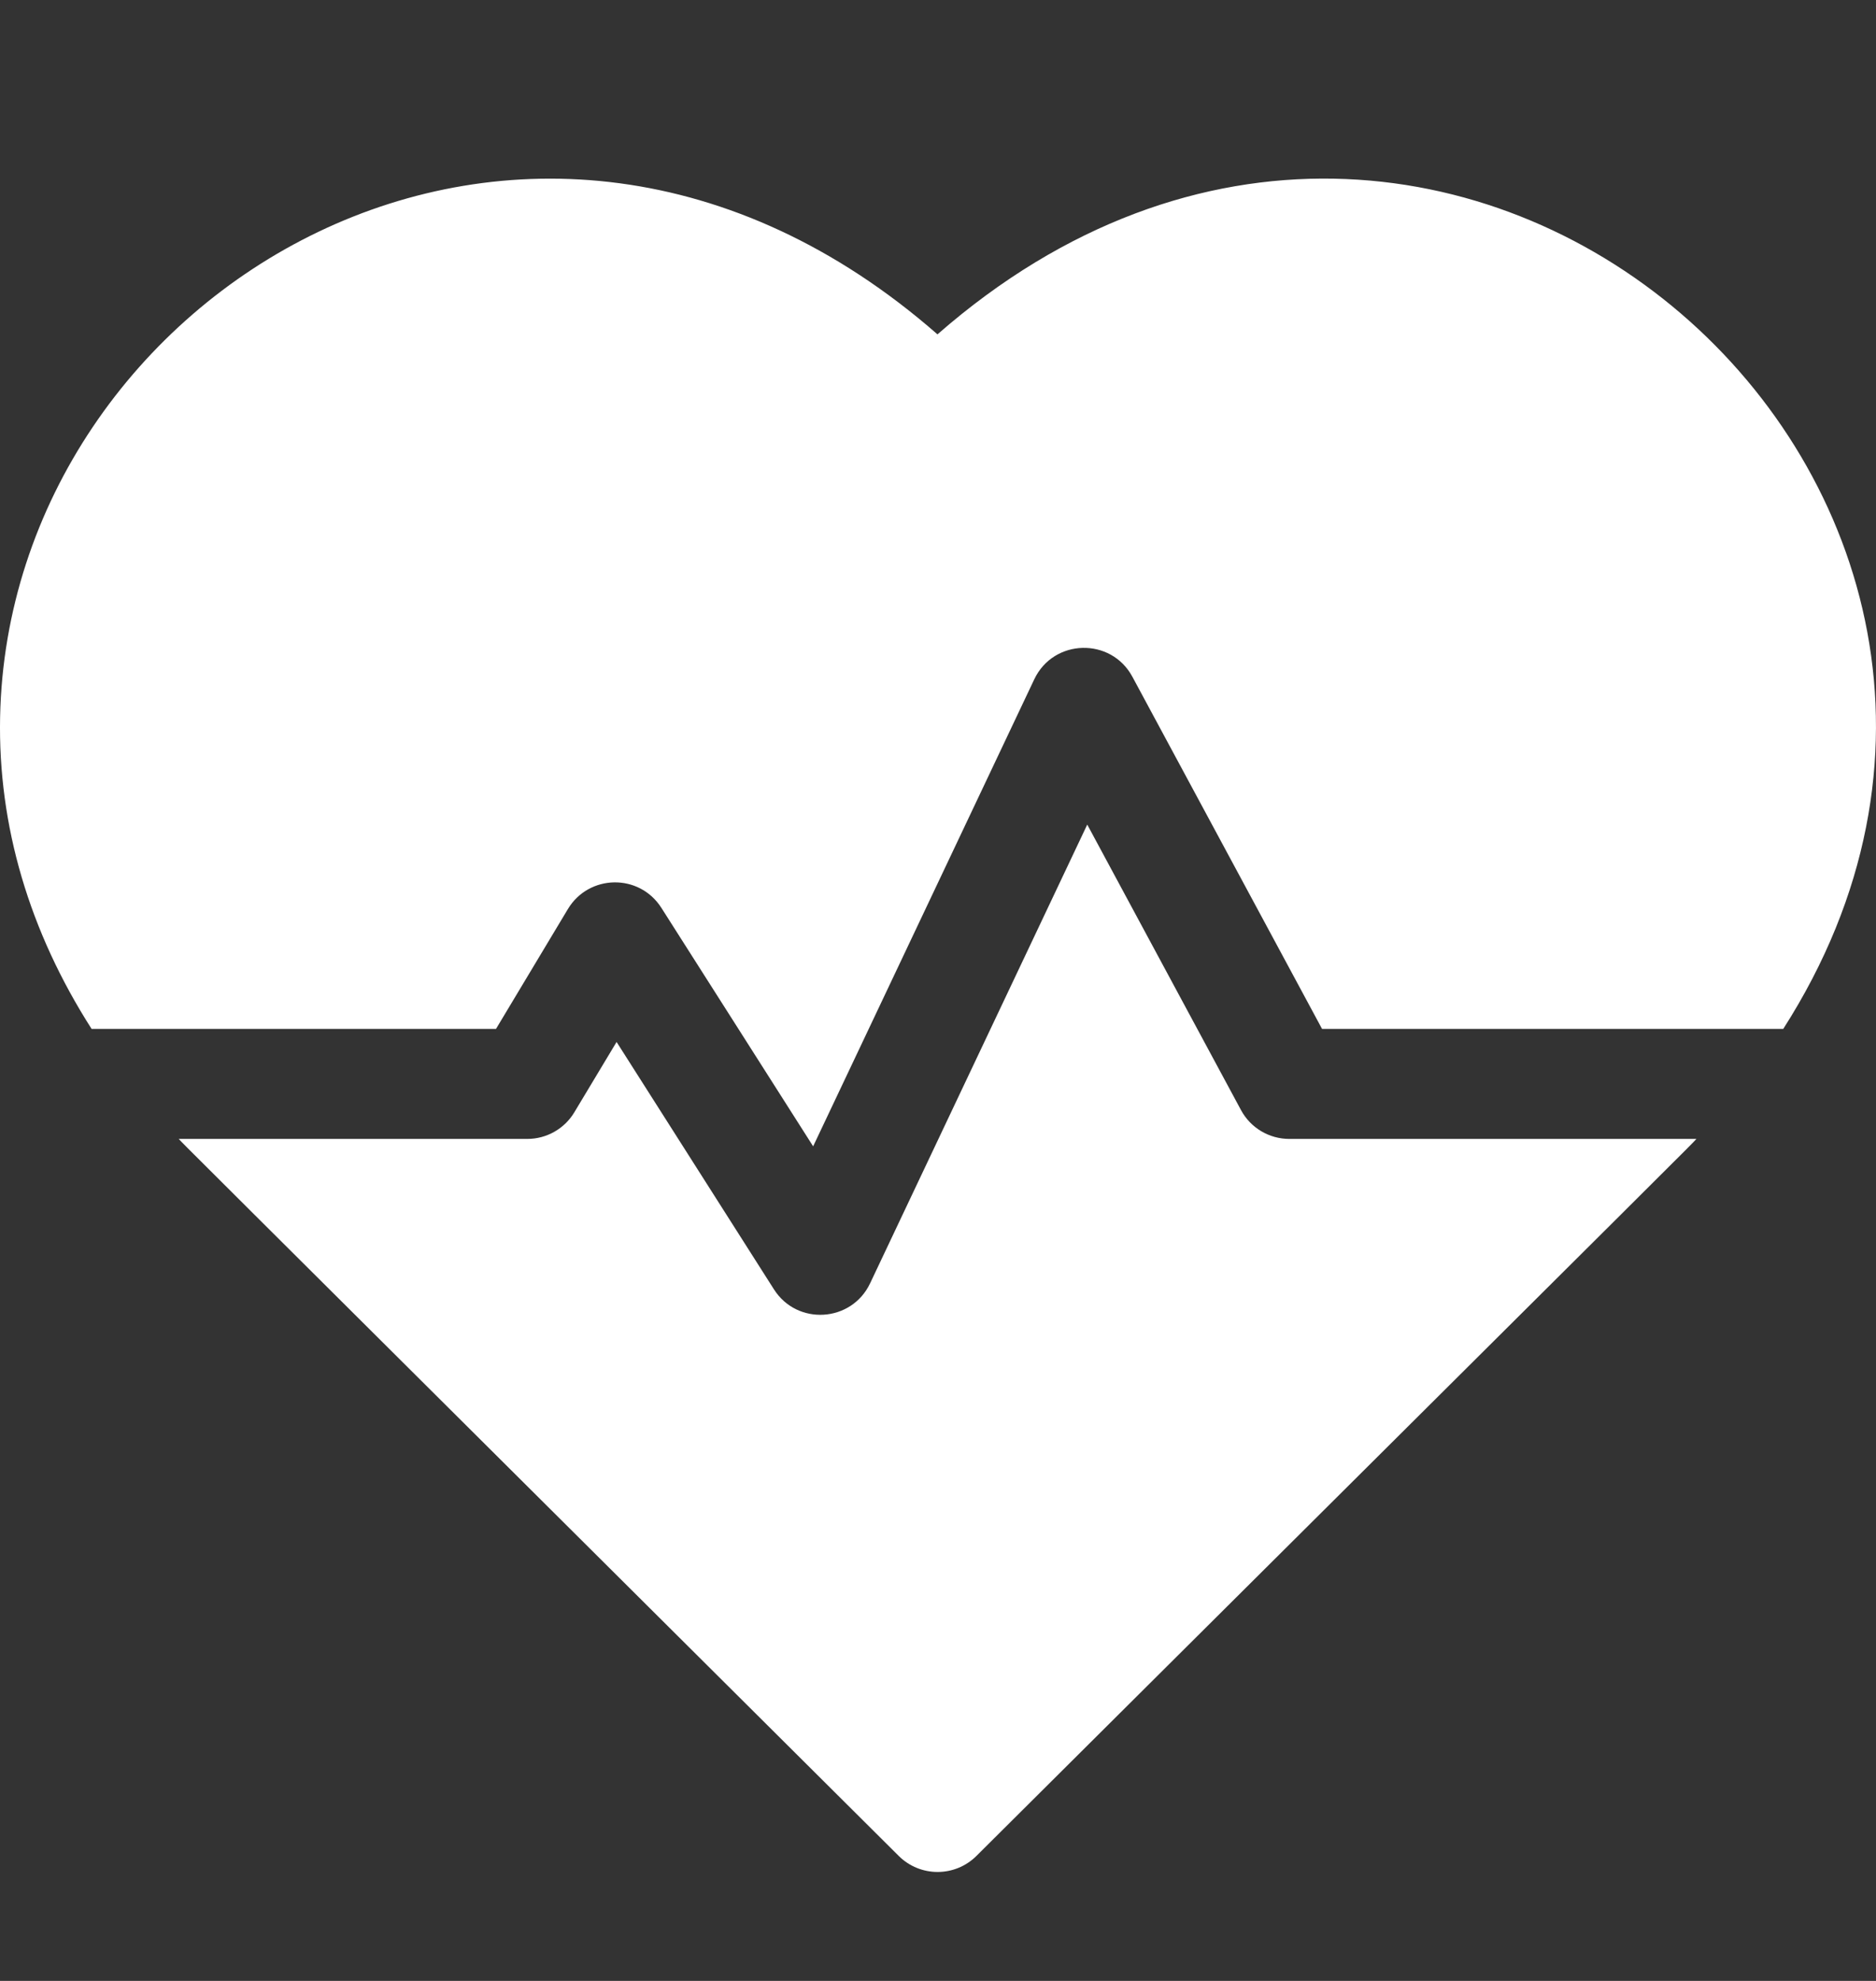
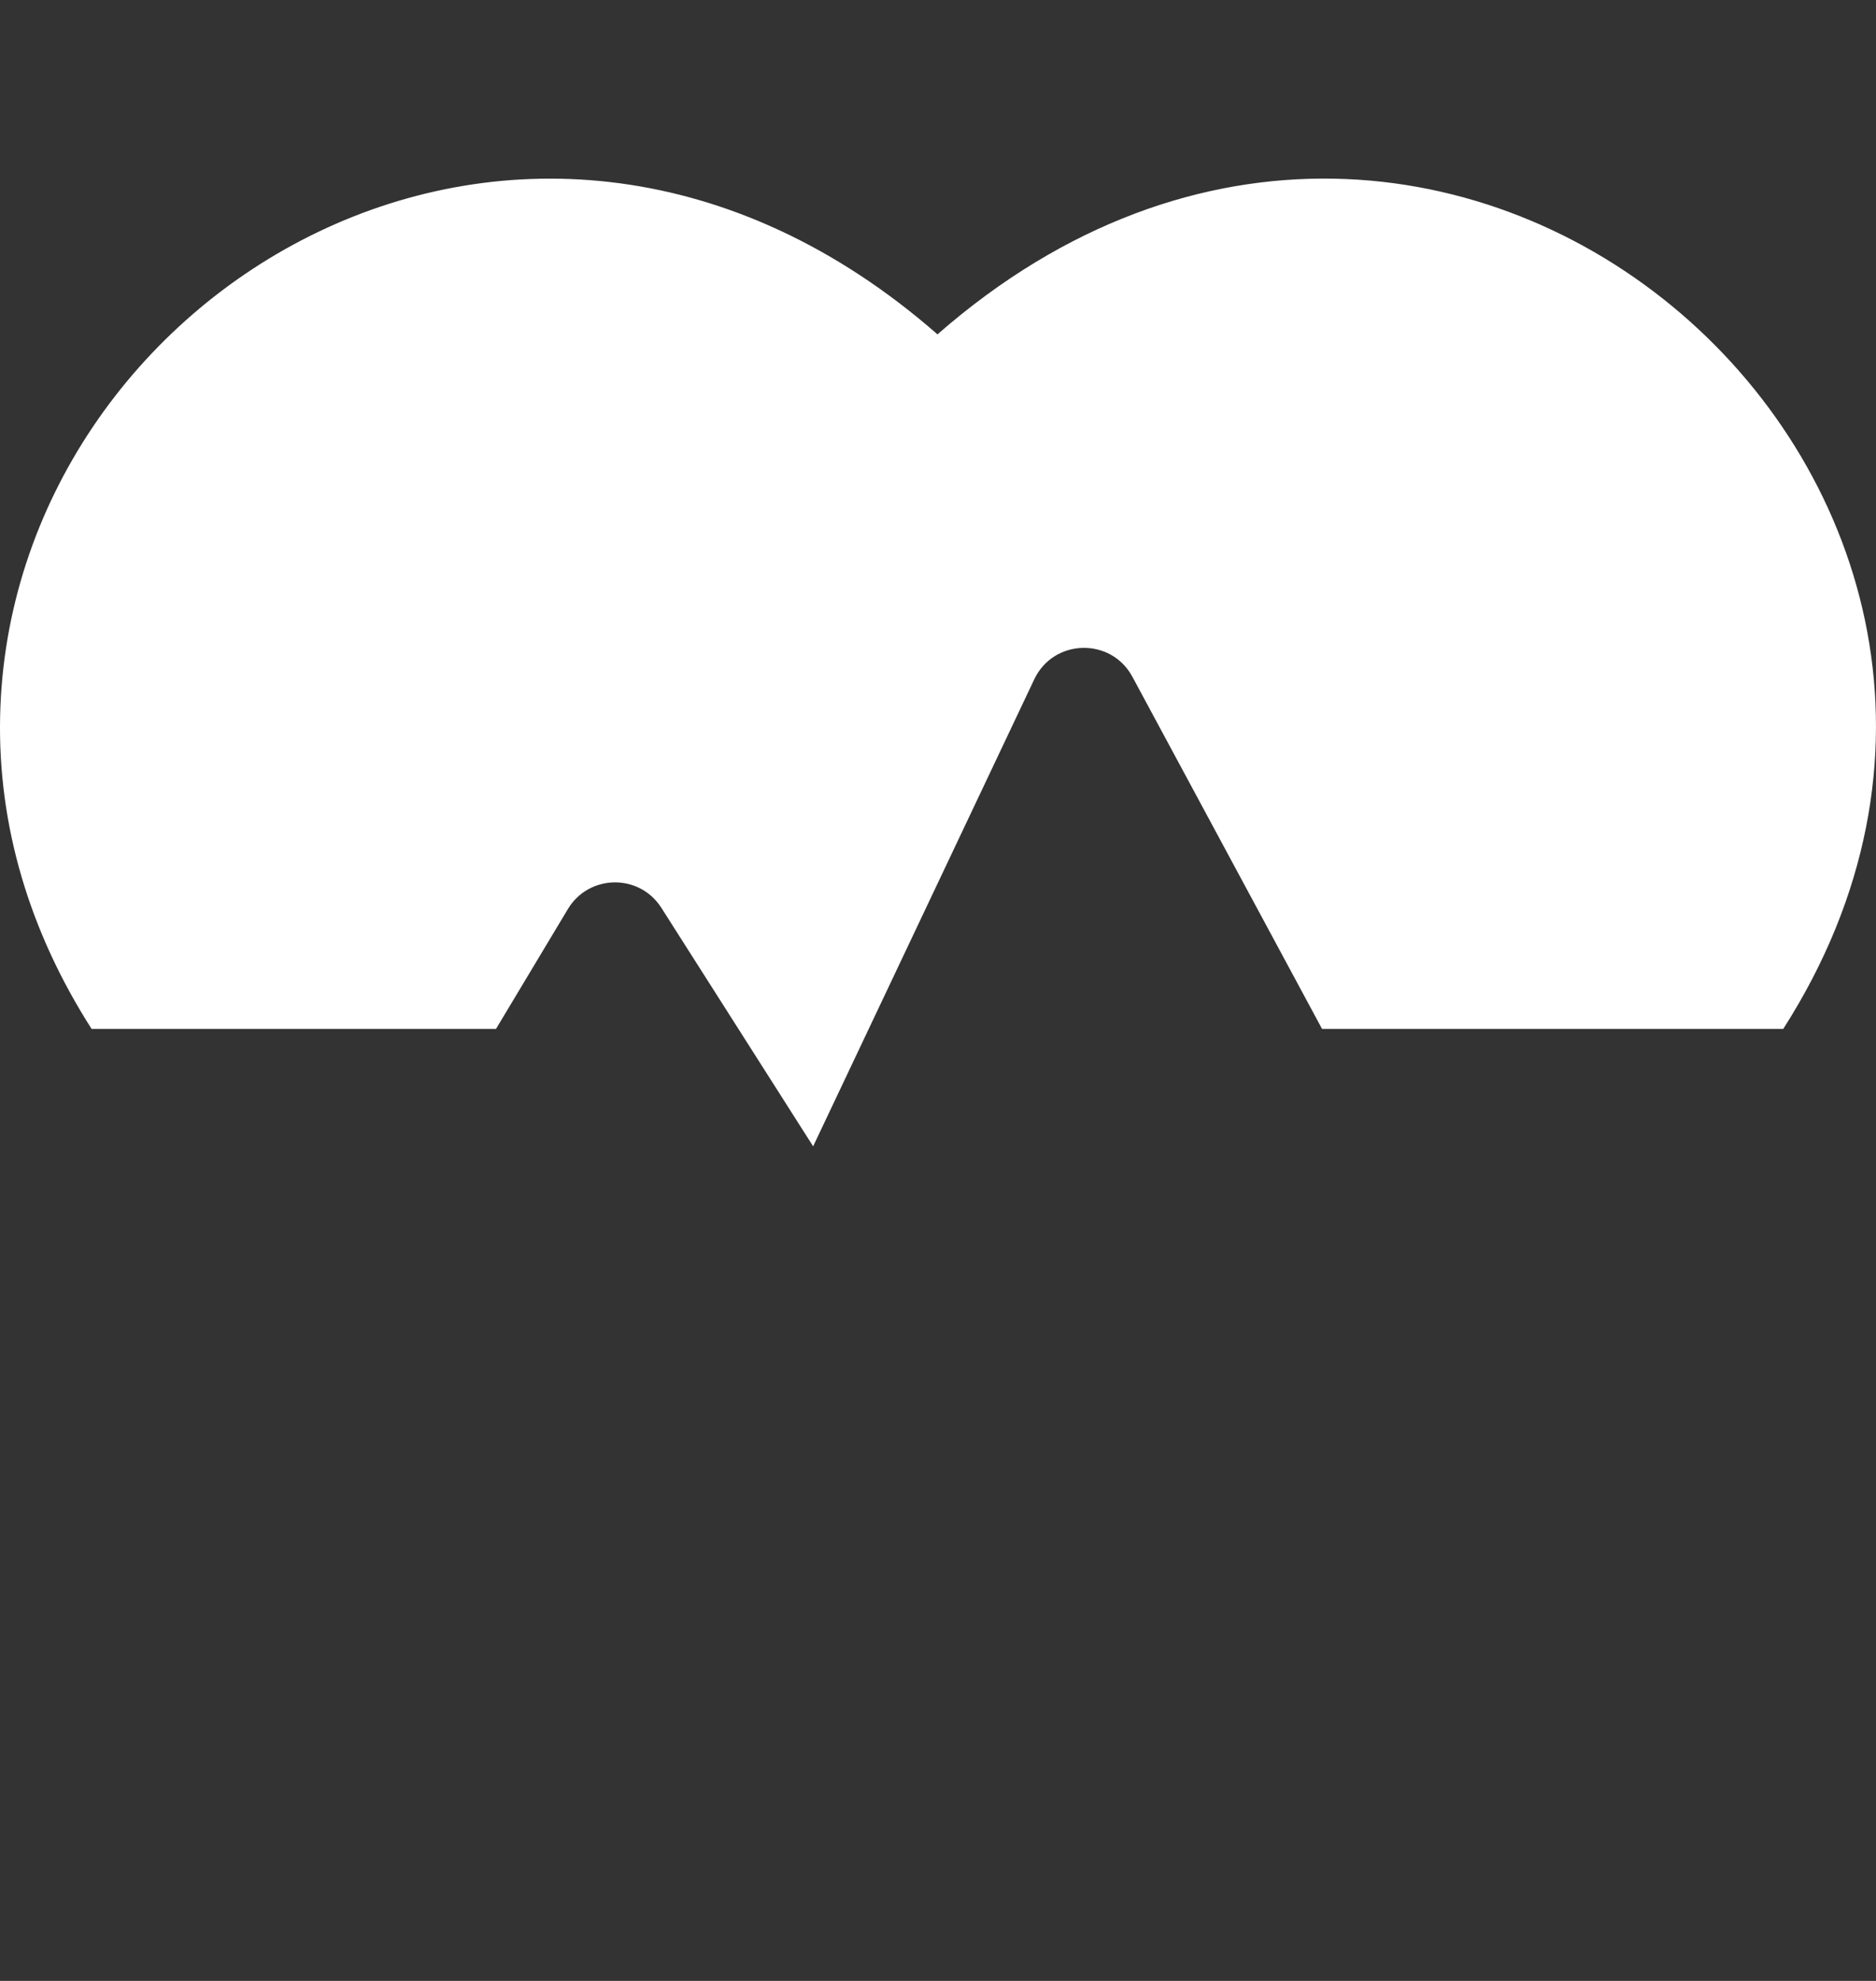
<svg xmlns="http://www.w3.org/2000/svg" width="18" height="19" viewBox="0 0 18 19" fill="none">
  <rect x="0" y="0" width="18" height="19" fill="#333333" stroke="none" />
  <path d="M8.995 3.207C5.071 -0.225 0.083 2.79 0.001 6.878C-0.02 7.919 0.281 8.934 0.879 9.869H4.759L5.449 8.719C5.65 8.385 6.134 8.375 6.346 8.708L7.802 10.995L9.924 6.515C10.11 6.124 10.661 6.112 10.865 6.491L12.685 9.869H17.11C20.389 4.745 13.909 -1.092 8.995 3.207Z" fill="white" />
-   <path d="M11.907 10.647L10.432 7.909L8.348 12.31C8.17 12.684 7.649 12.717 7.426 12.367L5.916 9.994L5.511 10.668C5.416 10.827 5.244 10.924 5.059 10.924H1.715C1.82 11.034 1.261 10.476 8.624 17.802C8.83 18.006 9.162 18.006 9.368 17.802C16.618 10.589 16.173 11.034 16.277 10.924H12.371C12.177 10.924 11.999 10.818 11.907 10.647Z" fill="white" />
</svg>